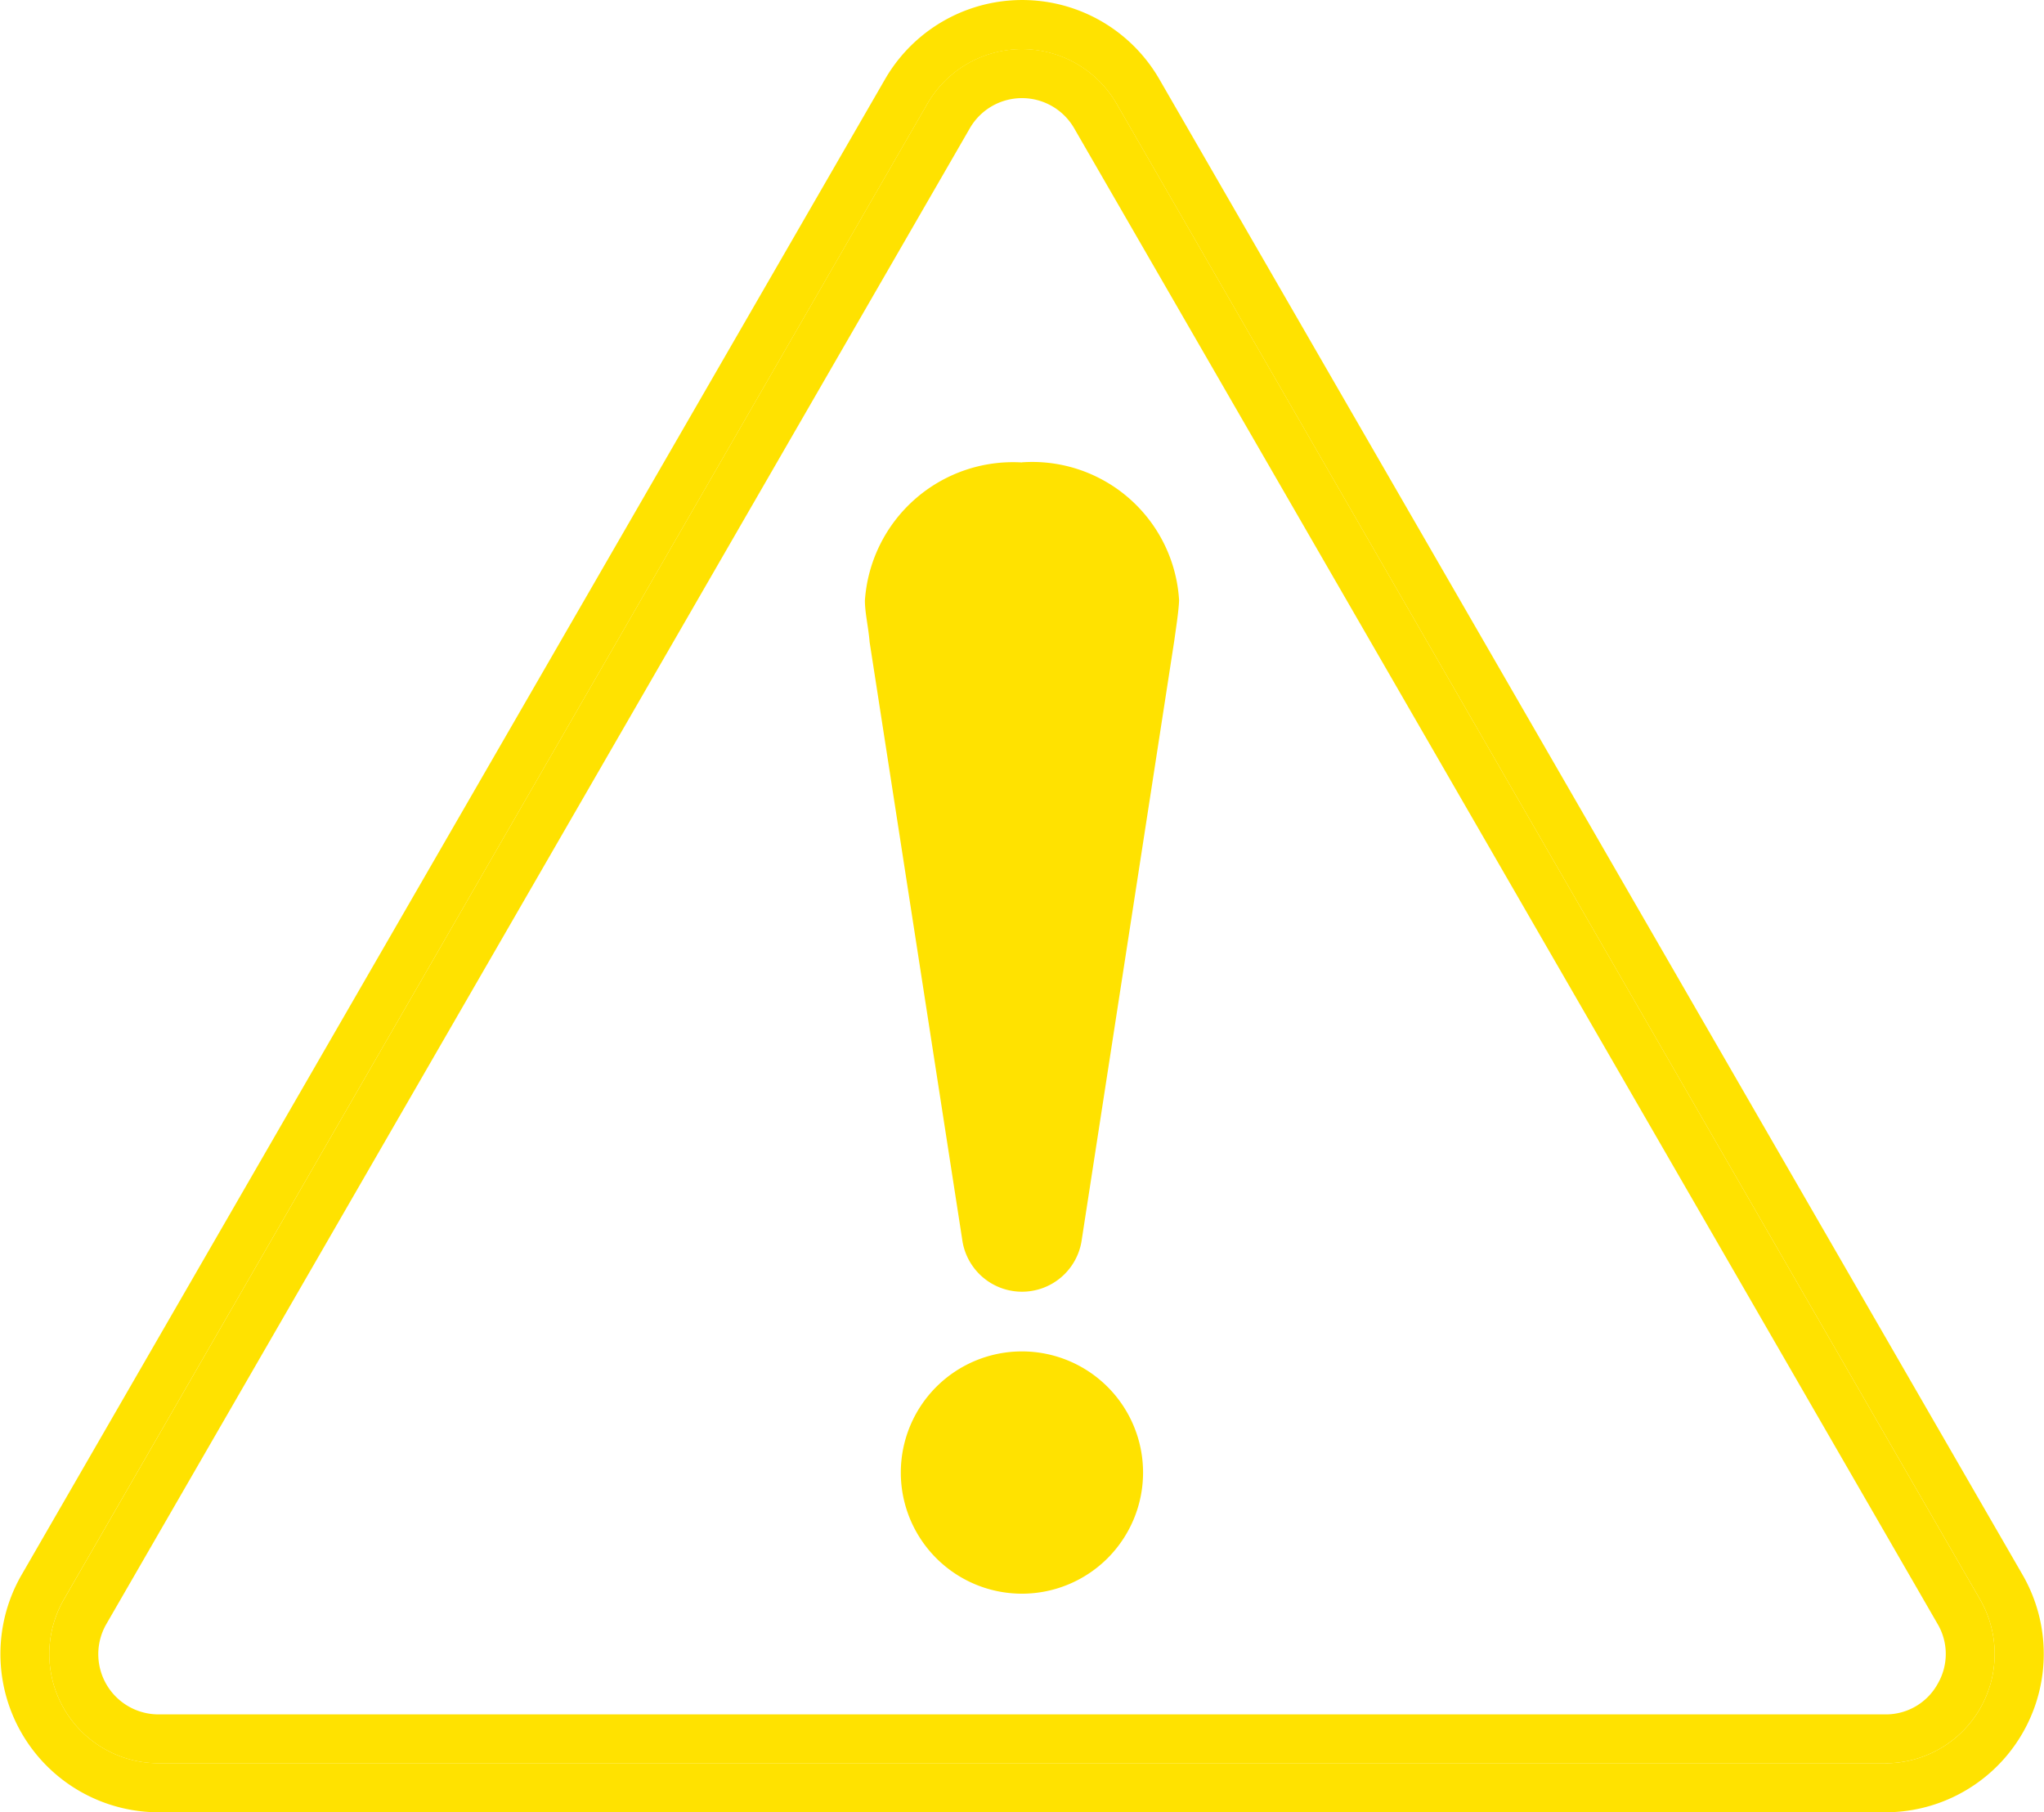
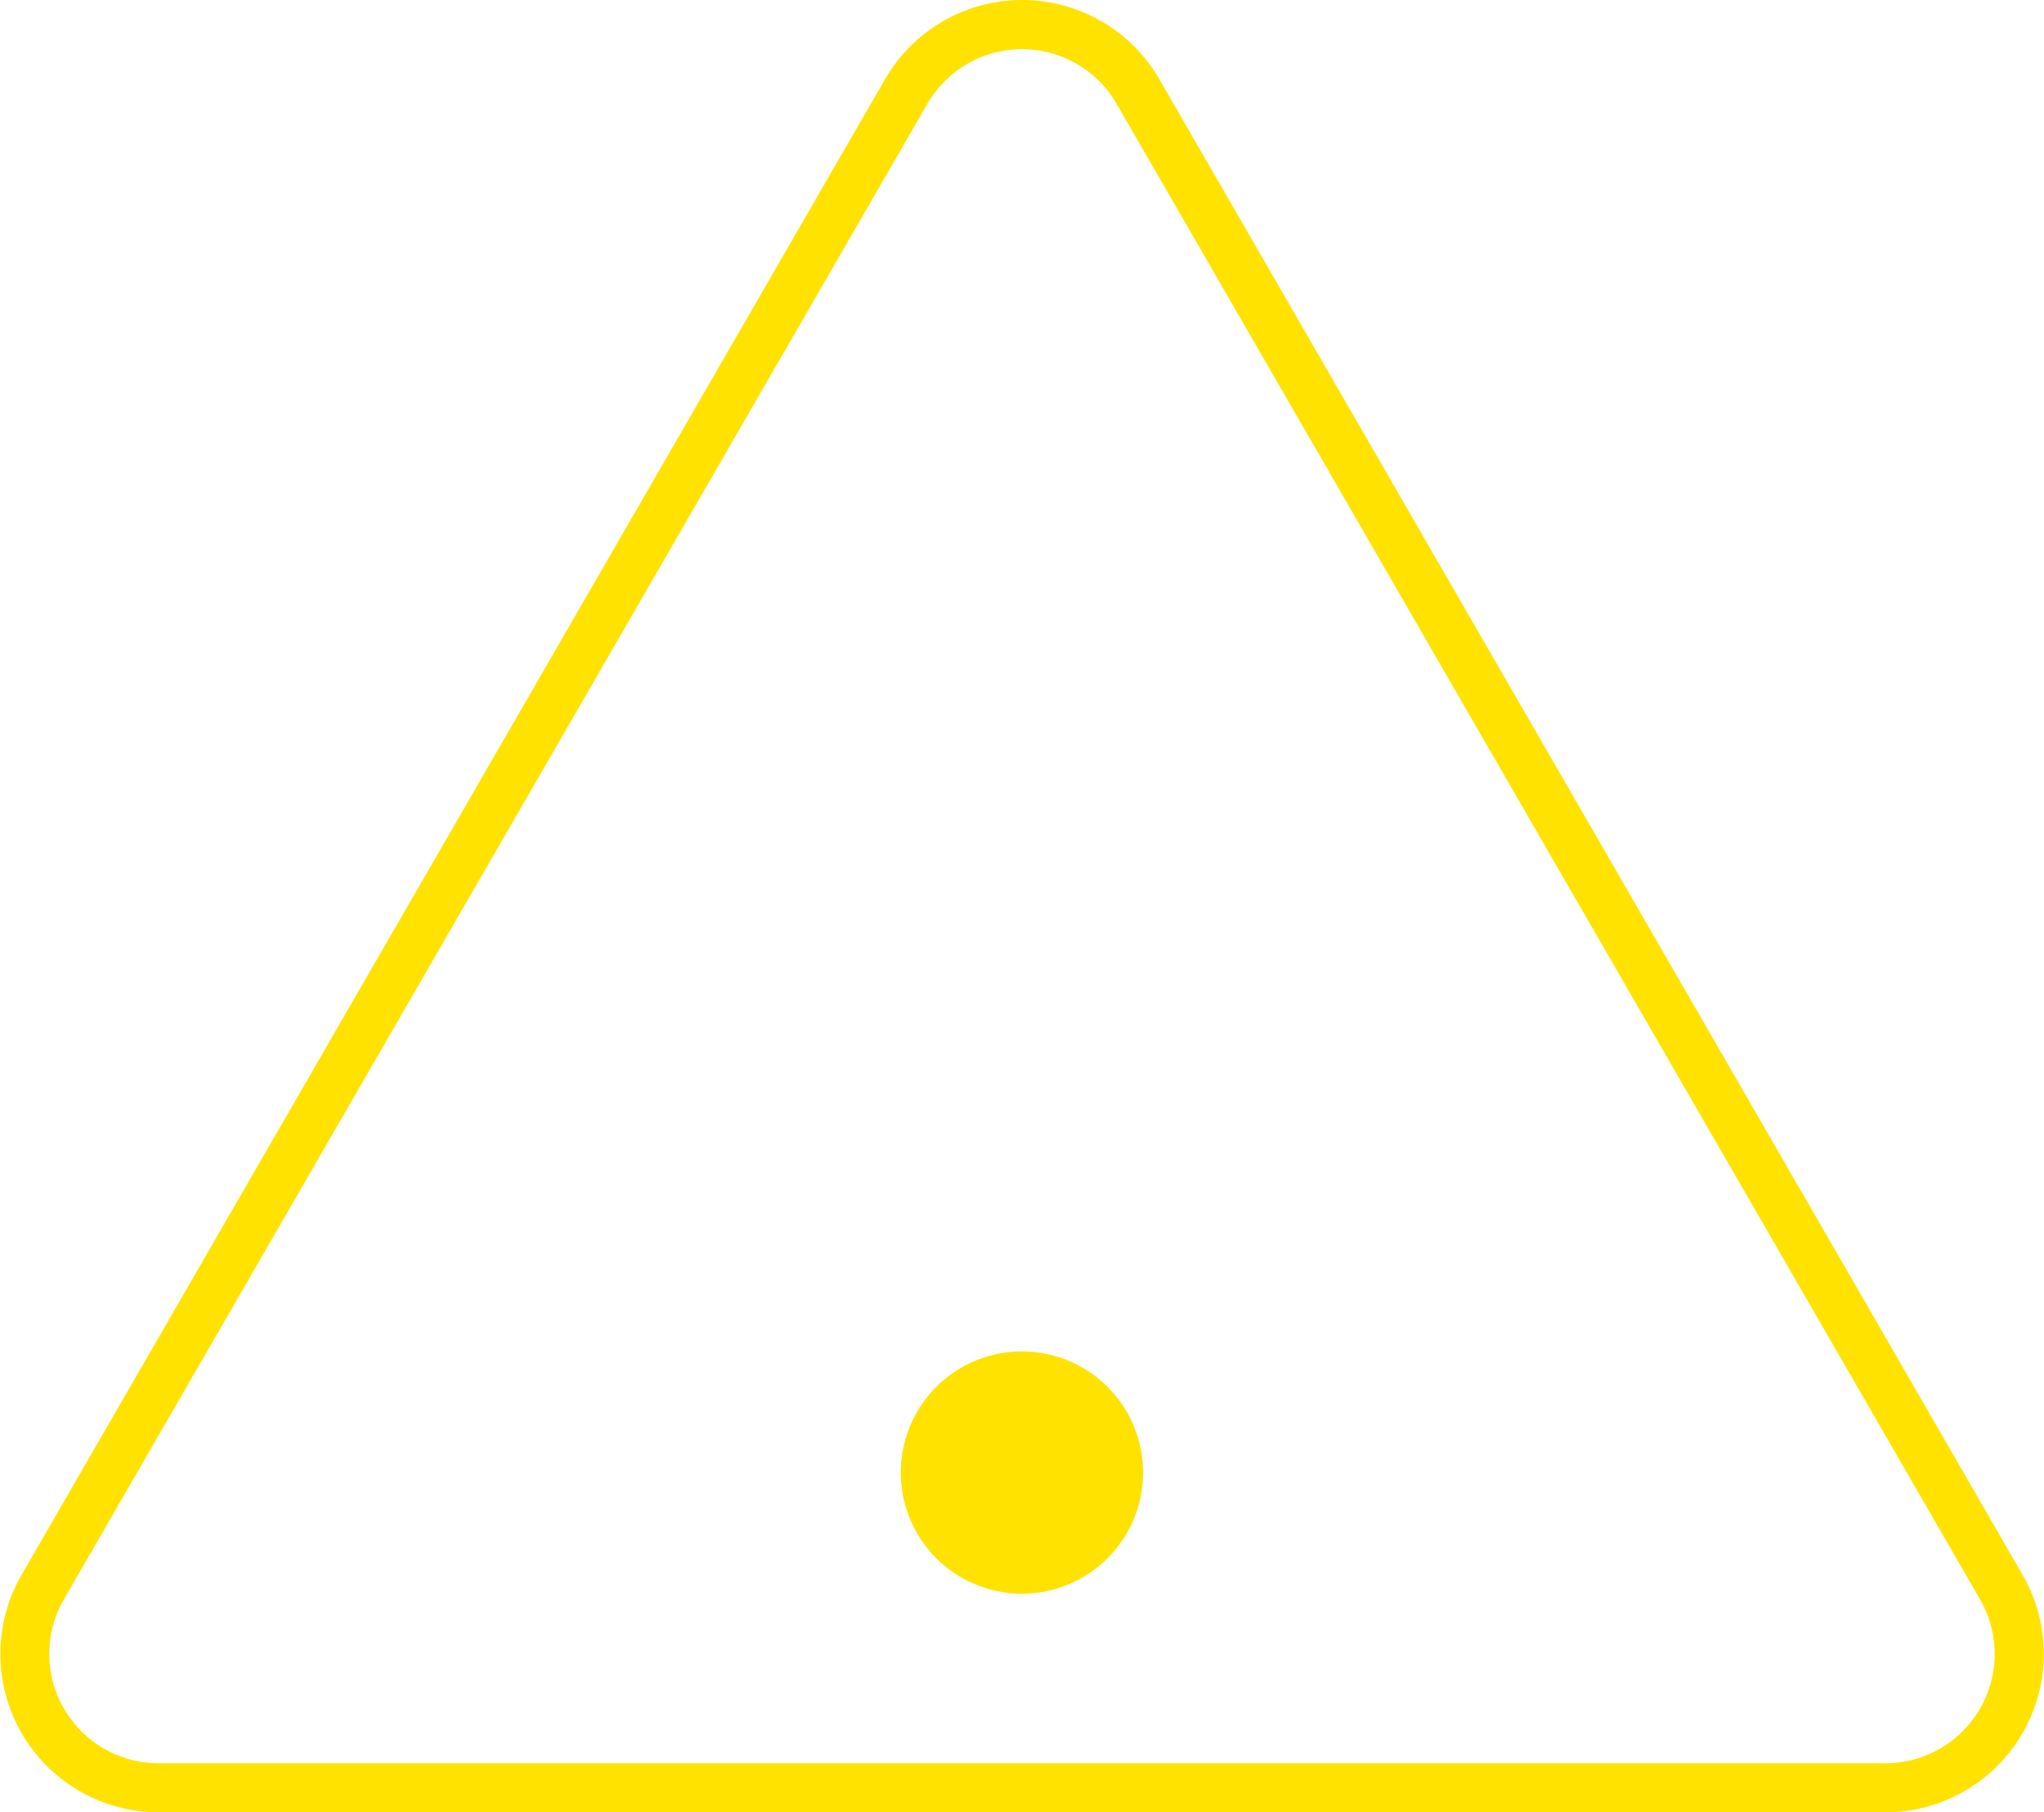
<svg xmlns="http://www.w3.org/2000/svg" id="グループ_2954" data-name="グループ 2954" width="47.251" height="41.891" viewBox="0 0 47.251 41.891">
  <defs>
    <clipPath id="clip-path">
      <rect id="長方形_1449" data-name="長方形 1449" width="47.251" height="41.891" fill="#ffe200" />
    </clipPath>
  </defs>
  <g id="グループ_2953" data-name="グループ 2953" clip-path="url(#clip-path)">
    <path id="パス_208" data-name="パス 208" d="M46.755,36.4,26.8,1.83a3.661,3.661,0,0,0-6.34,0h0L.5,36.4a3.66,3.66,0,0,0,3.17,5.49H43.585a3.66,3.66,0,0,0,3.17-5.49m-3.17,4.356H3.666a2.526,2.526,0,0,1-2.188-3.789L21.438,2.4a2.526,2.526,0,0,1,4.375,0L45.772,36.968a2.526,2.526,0,0,1-2.188,3.789" transform="translate(0 0)" fill="#ffe200" />
-     <path id="パス_209" data-name="パス 209" d="M47.218,23.762a2.526,2.526,0,0,0-4.375,0L22.883,58.333a2.526,2.526,0,0,0,2.188,3.789H64.99a2.526,2.526,0,0,0,2.187-3.789ZM66.195,60.292a1.367,1.367,0,0,1-1.205.7H25.071A1.392,1.392,0,0,1,23.866,58.9L43.825,24.329h0a1.392,1.392,0,0,1,2.411,0L66.195,58.9a1.367,1.367,0,0,1,0,1.391" transform="translate(-21.405 -21.365)" fill="#ffe200" />
    <path id="パス_210" data-name="パス 210" d="M415.9,619.606a2.8,2.8,0,1,0,2.8,2.8,2.8,2.8,0,0,0-2.8-2.8" transform="translate(-392.276 -588.369)" fill="#ffe200" />
-     <path id="パス_211" data-name="パス 211" d="M400.227,212.031a3.432,3.432,0,0,0-3.631,3.19c0,.29.08.61.109.962l2.139,13.8a1.395,1.395,0,0,0,2.767,0l2.139-13.847c.029-.22.1-.66.109-.918a3.4,3.4,0,0,0-3.631-3.19" transform="translate(-376.602 -201.342)" fill="#ffe200" />
  </g>
</svg>